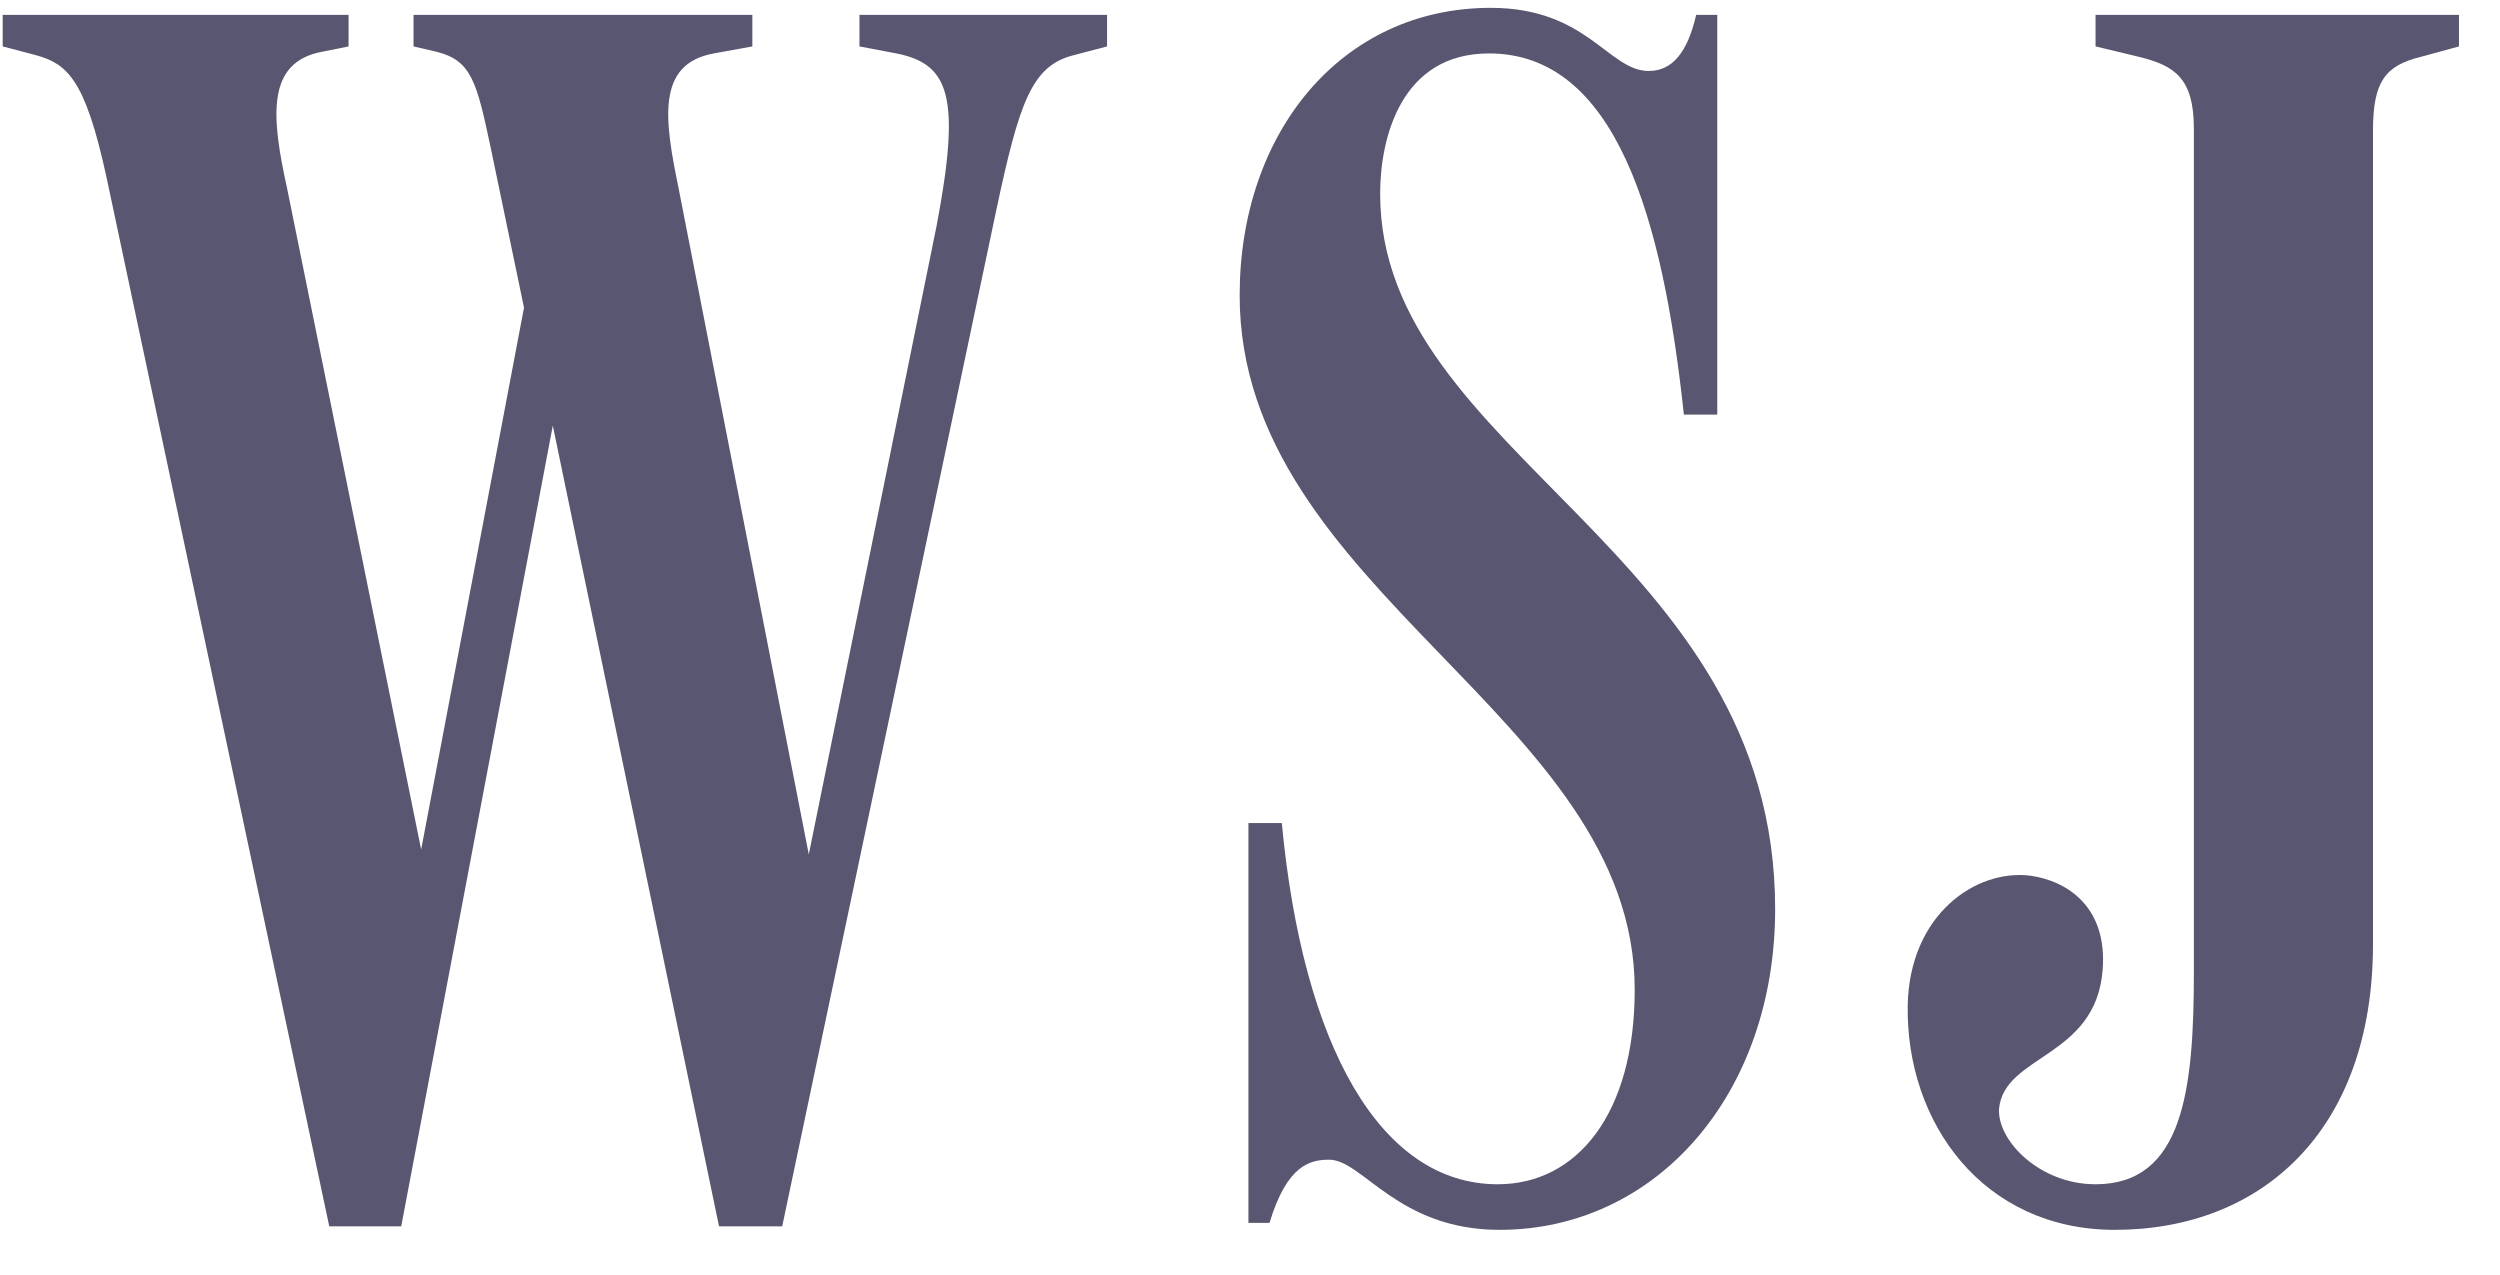
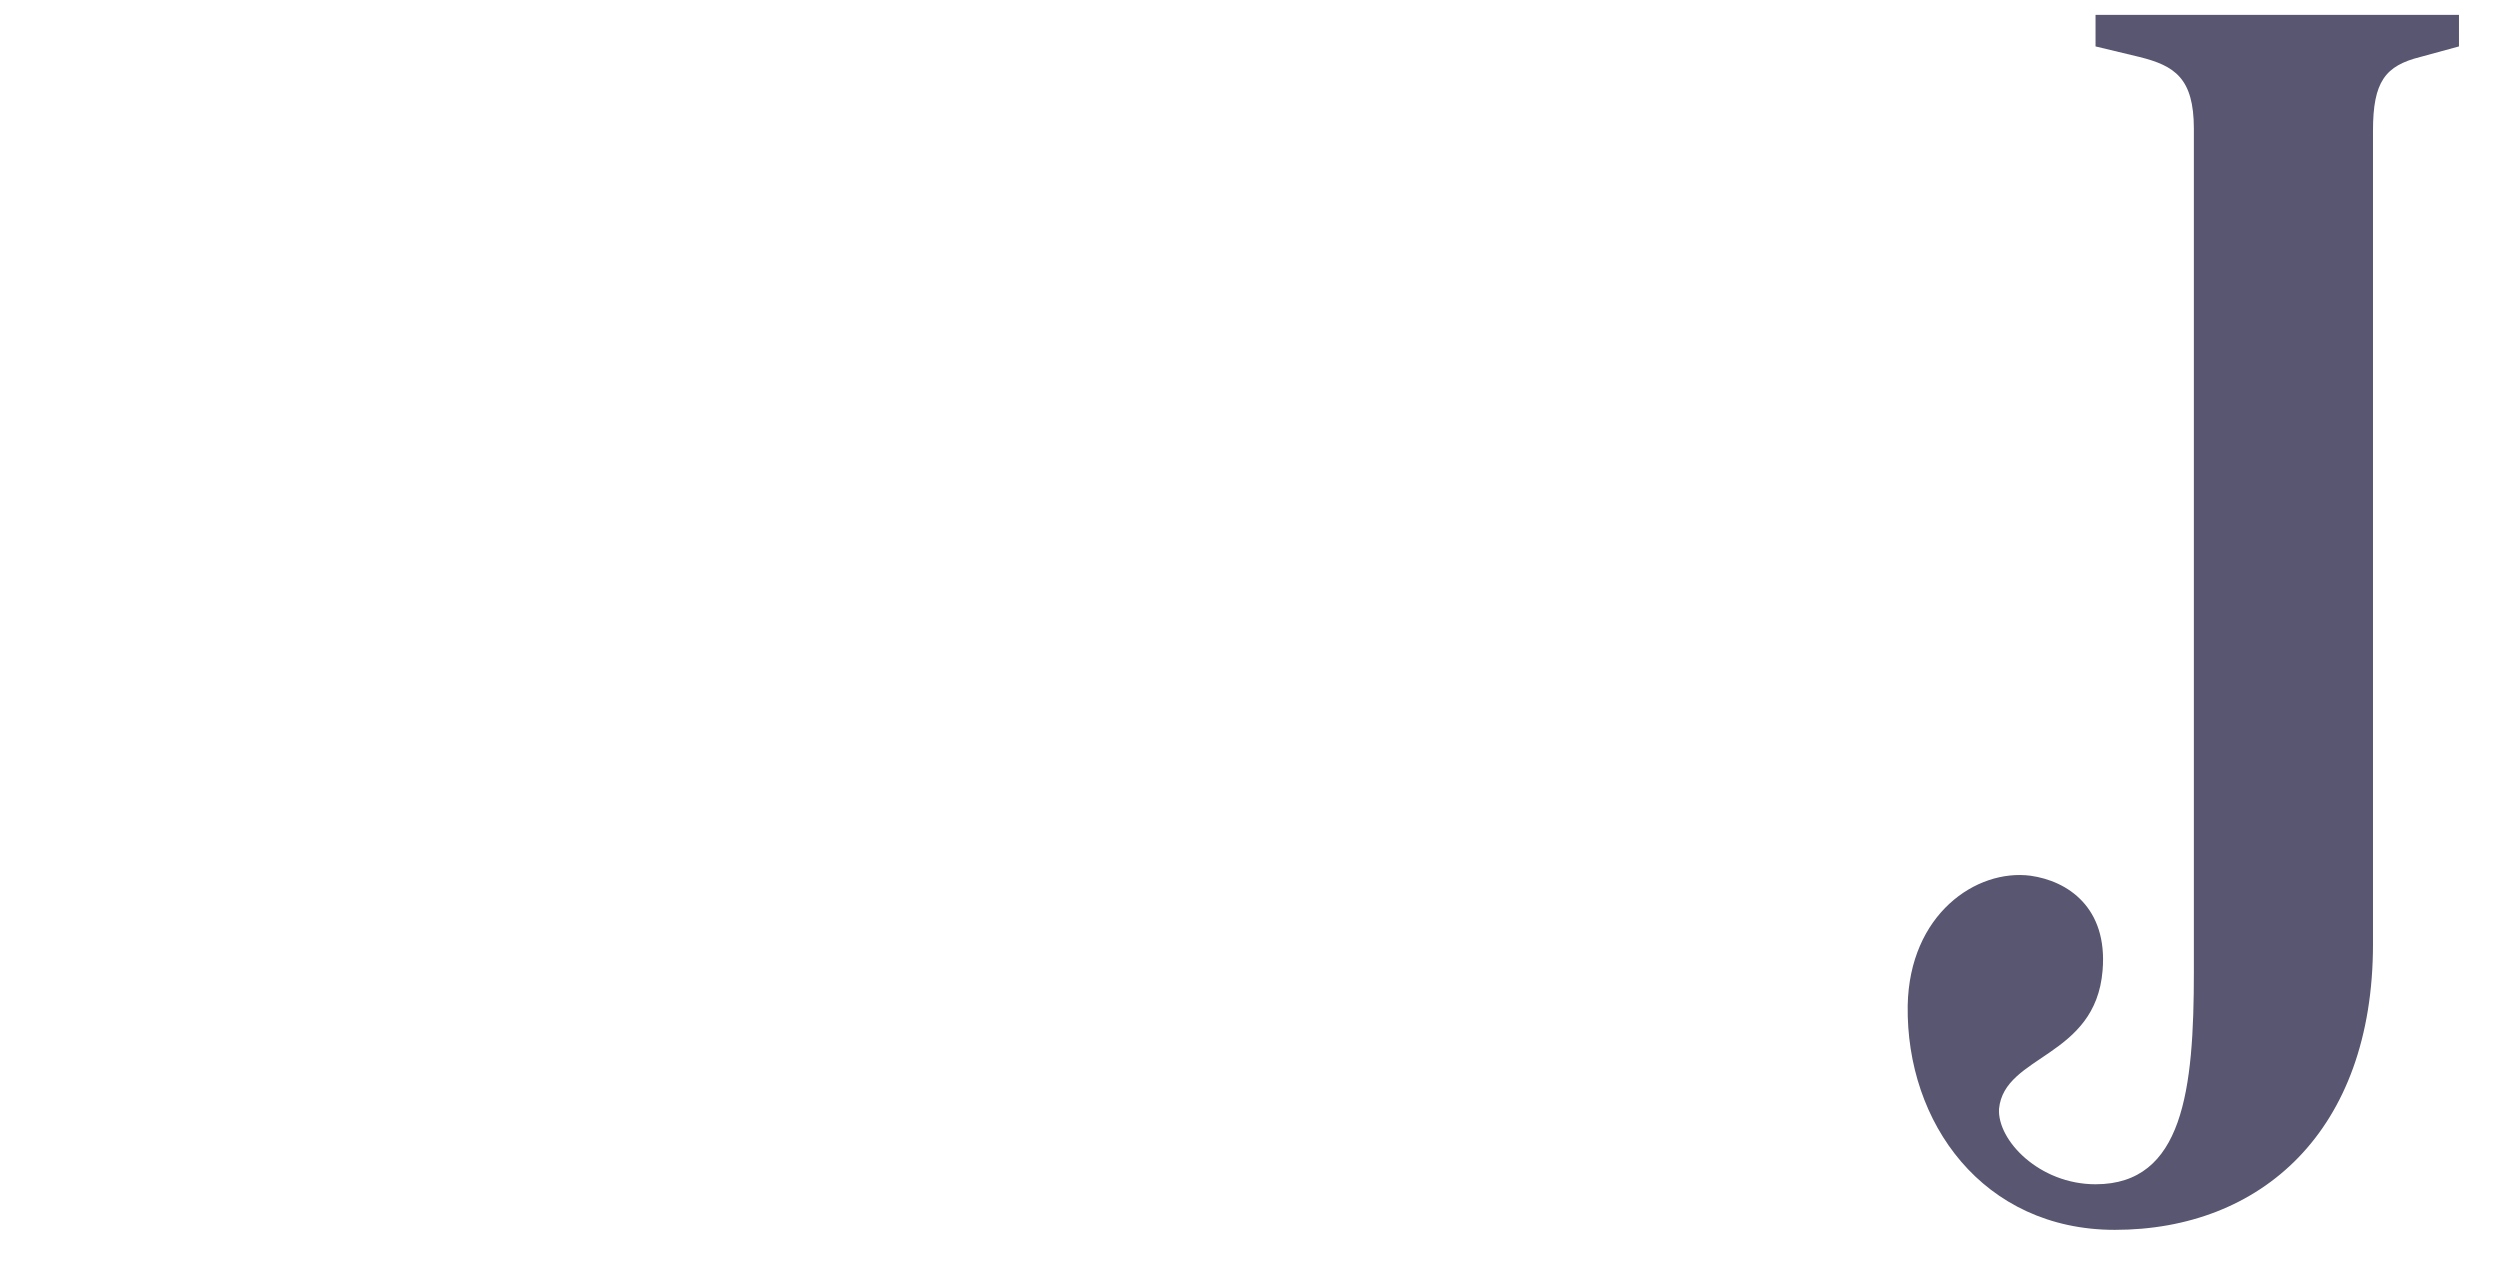
<svg xmlns="http://www.w3.org/2000/svg" width="51" height="26" viewBox="0 0 51 26" fill="none">
  <path d="M48.409 2.664C48.409 1.663 48.66 1.341 49.375 1.162L50.163 0.947V0.303H42.749V0.947L43.645 1.162C44.361 1.341 44.755 1.591 44.755 2.628V19.831C44.755 22.228 44.54 24.159 42.749 24.159C41.603 24.159 40.744 23.265 40.78 22.621C40.886 21.512 42.749 21.584 42.893 19.795C43 18.508 42.176 17.971 41.424 17.865C40.314 17.721 38.953 18.651 38.917 20.511C38.88 22.907 40.457 25.089 43.143 25.089C46.116 25.089 48.409 23.086 48.409 19.259V2.664Z" fill="#585670" />
-   <path d="M36.213 18.544C36.213 11.212 28.155 9.281 28.155 3.952C28.155 2.807 28.585 1.09 30.375 1.09C32.954 1.09 33.921 4.417 34.351 8.458H35.032V0.303H34.602C34.422 1.09 34.1 1.448 33.635 1.448C32.811 1.448 32.381 0.16 30.411 0.16C27.367 0.16 25.289 2.7 25.289 6.026C25.289 12.07 33.348 14.61 33.348 20.189C33.348 22.728 32.166 24.159 30.554 24.159C28.155 24.159 26.579 21.334 26.149 16.791H25.468V24.946H25.898C26.256 23.766 26.722 23.658 27.116 23.658C27.797 23.658 28.513 25.089 30.59 25.089C33.778 25.089 36.213 22.335 36.213 18.544Z" fill="#585670" />
-   <path d="M6.717 25.017H8.185L11.516 7.421H11.015L14.668 25.017H15.957L20.327 4.274C20.793 2.092 21.043 1.341 21.903 1.126L22.584 0.947V0.303H17.533V0.947L18.286 1.09C19.36 1.305 19.61 1.949 19.109 4.595L16.28 18.508H16.71L13.844 3.844C13.557 2.449 13.379 1.305 14.561 1.09L15.348 0.947V0.303H8.436V0.947L8.901 1.055C9.618 1.233 9.725 1.663 10.012 3.022L11.122 8.351L10.907 5.132L8.436 18.151H8.758L5.857 3.844C5.534 2.378 5.427 1.269 6.573 1.055L7.111 0.947V0.303H0.055V0.947L0.735 1.126C1.38 1.305 1.738 1.627 2.168 3.594L6.717 25.017Z" fill="#585670" />
</svg>